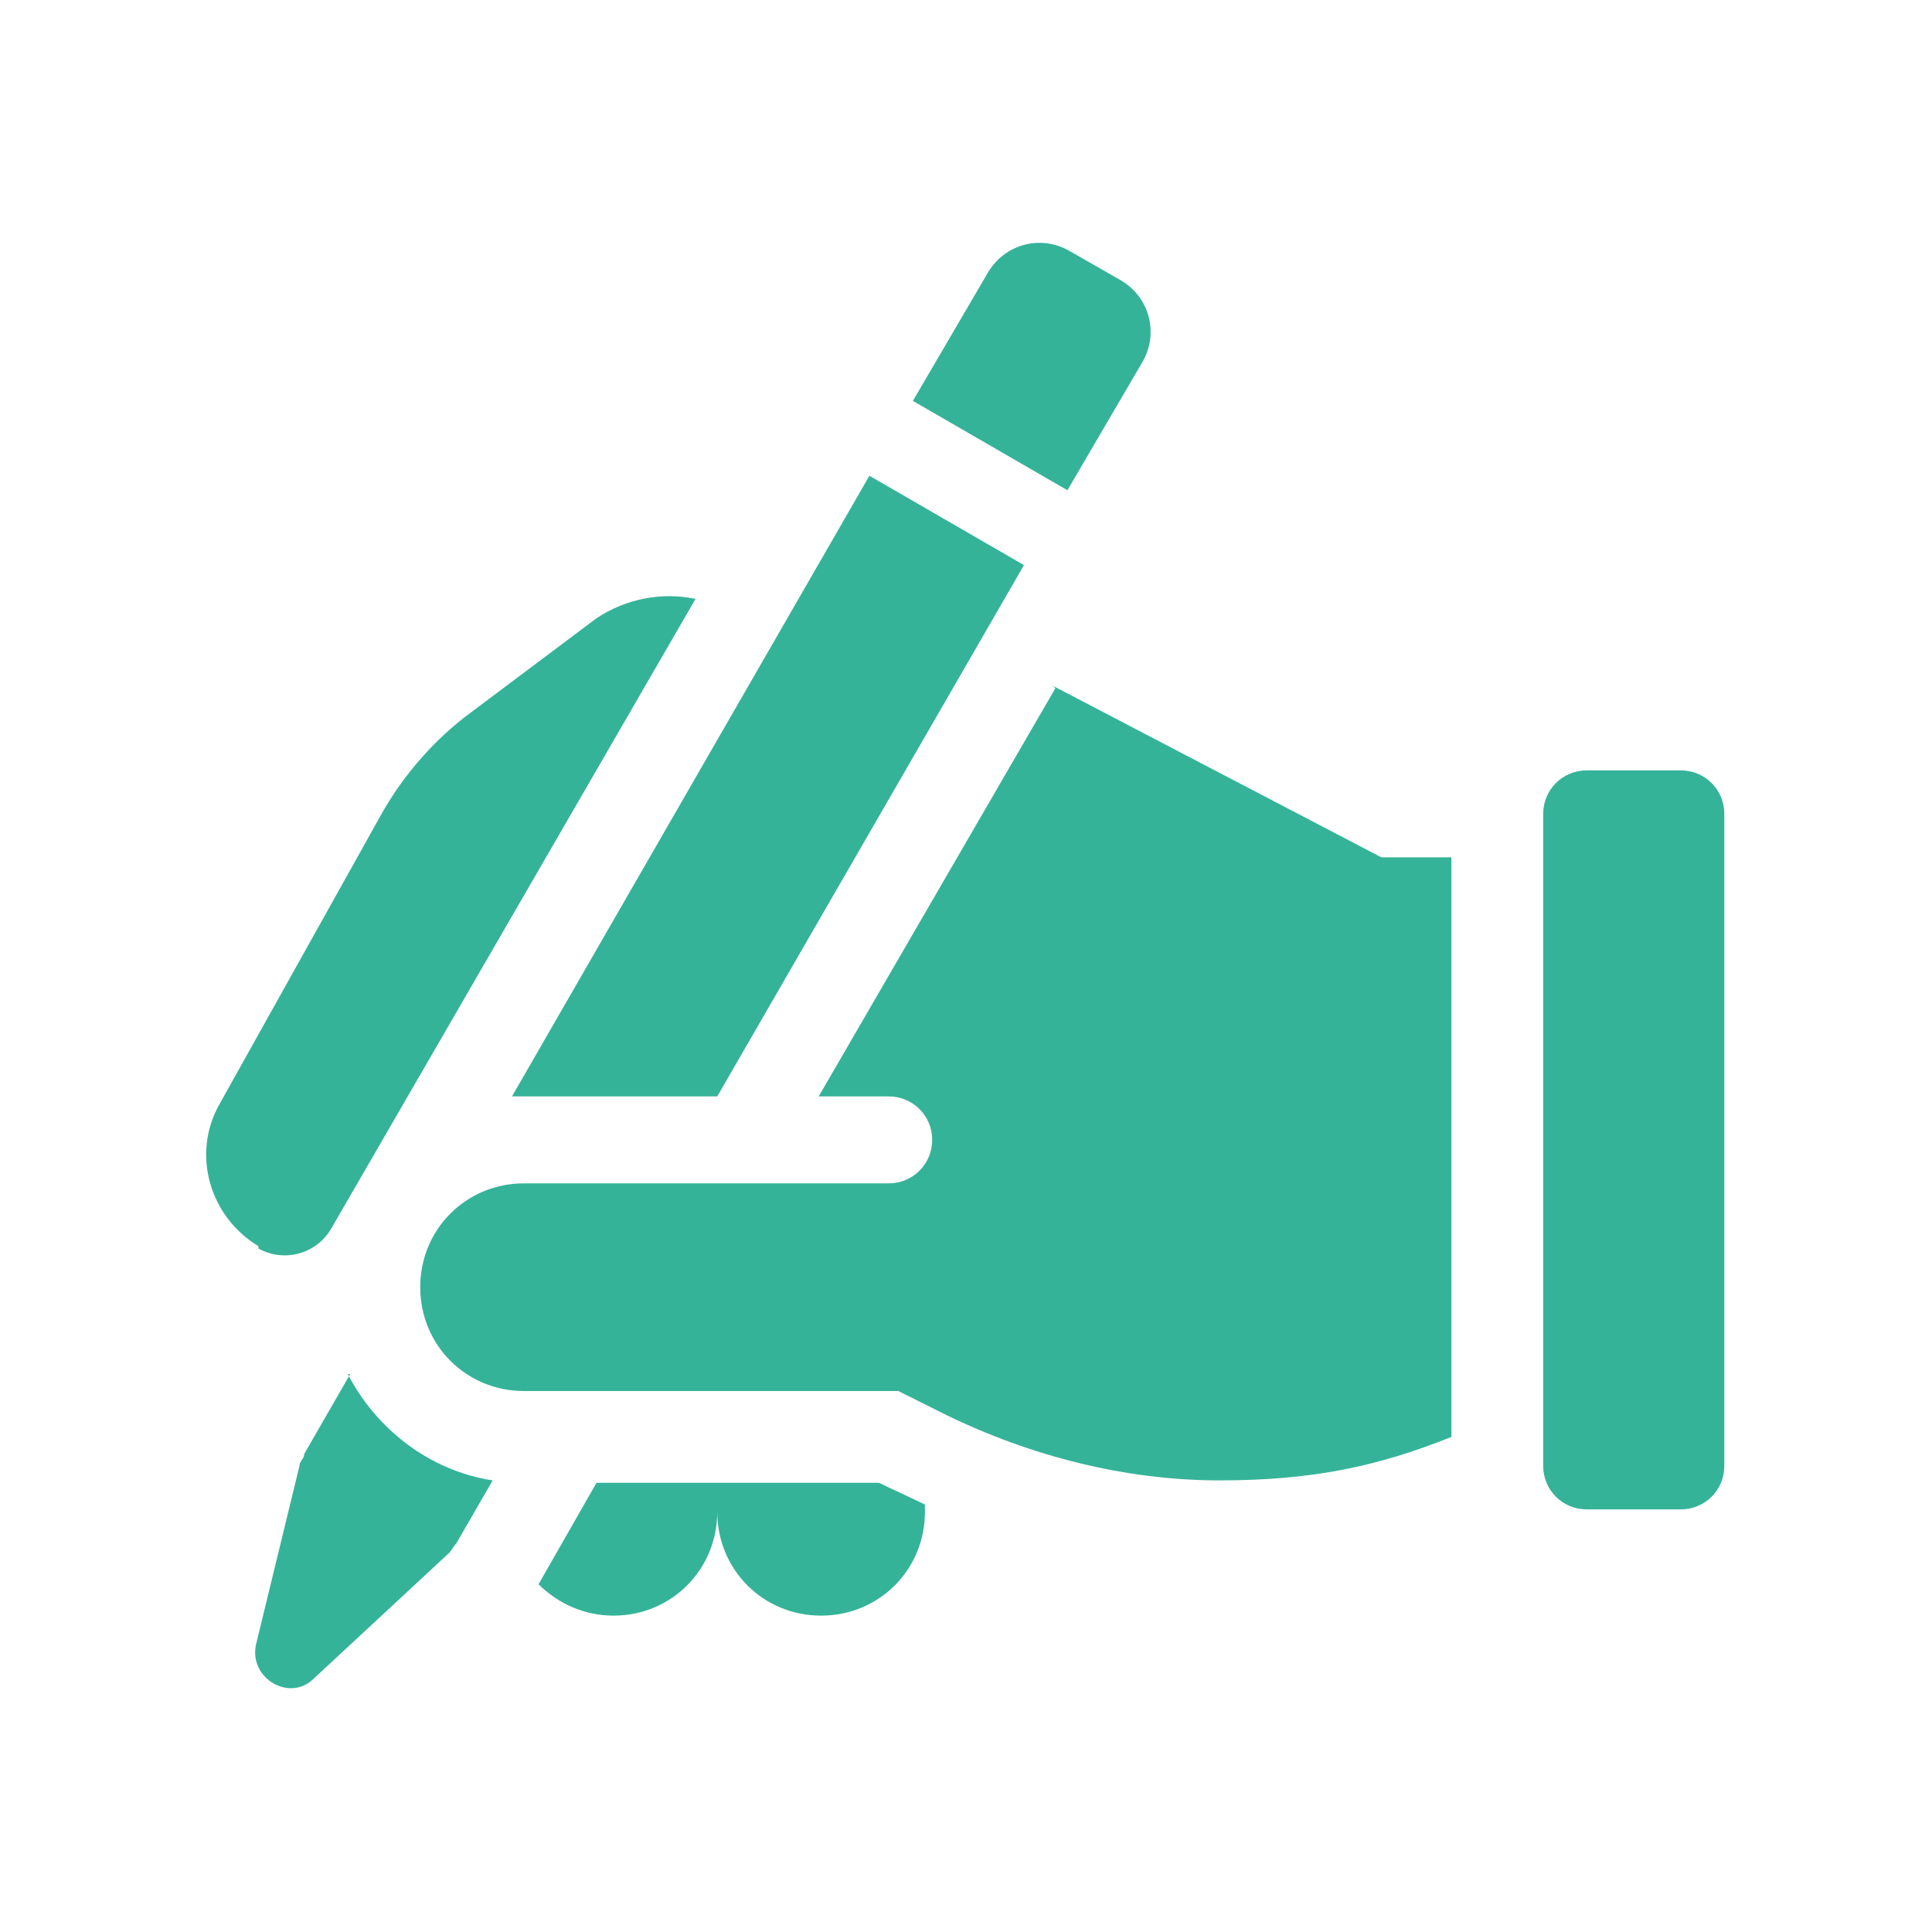
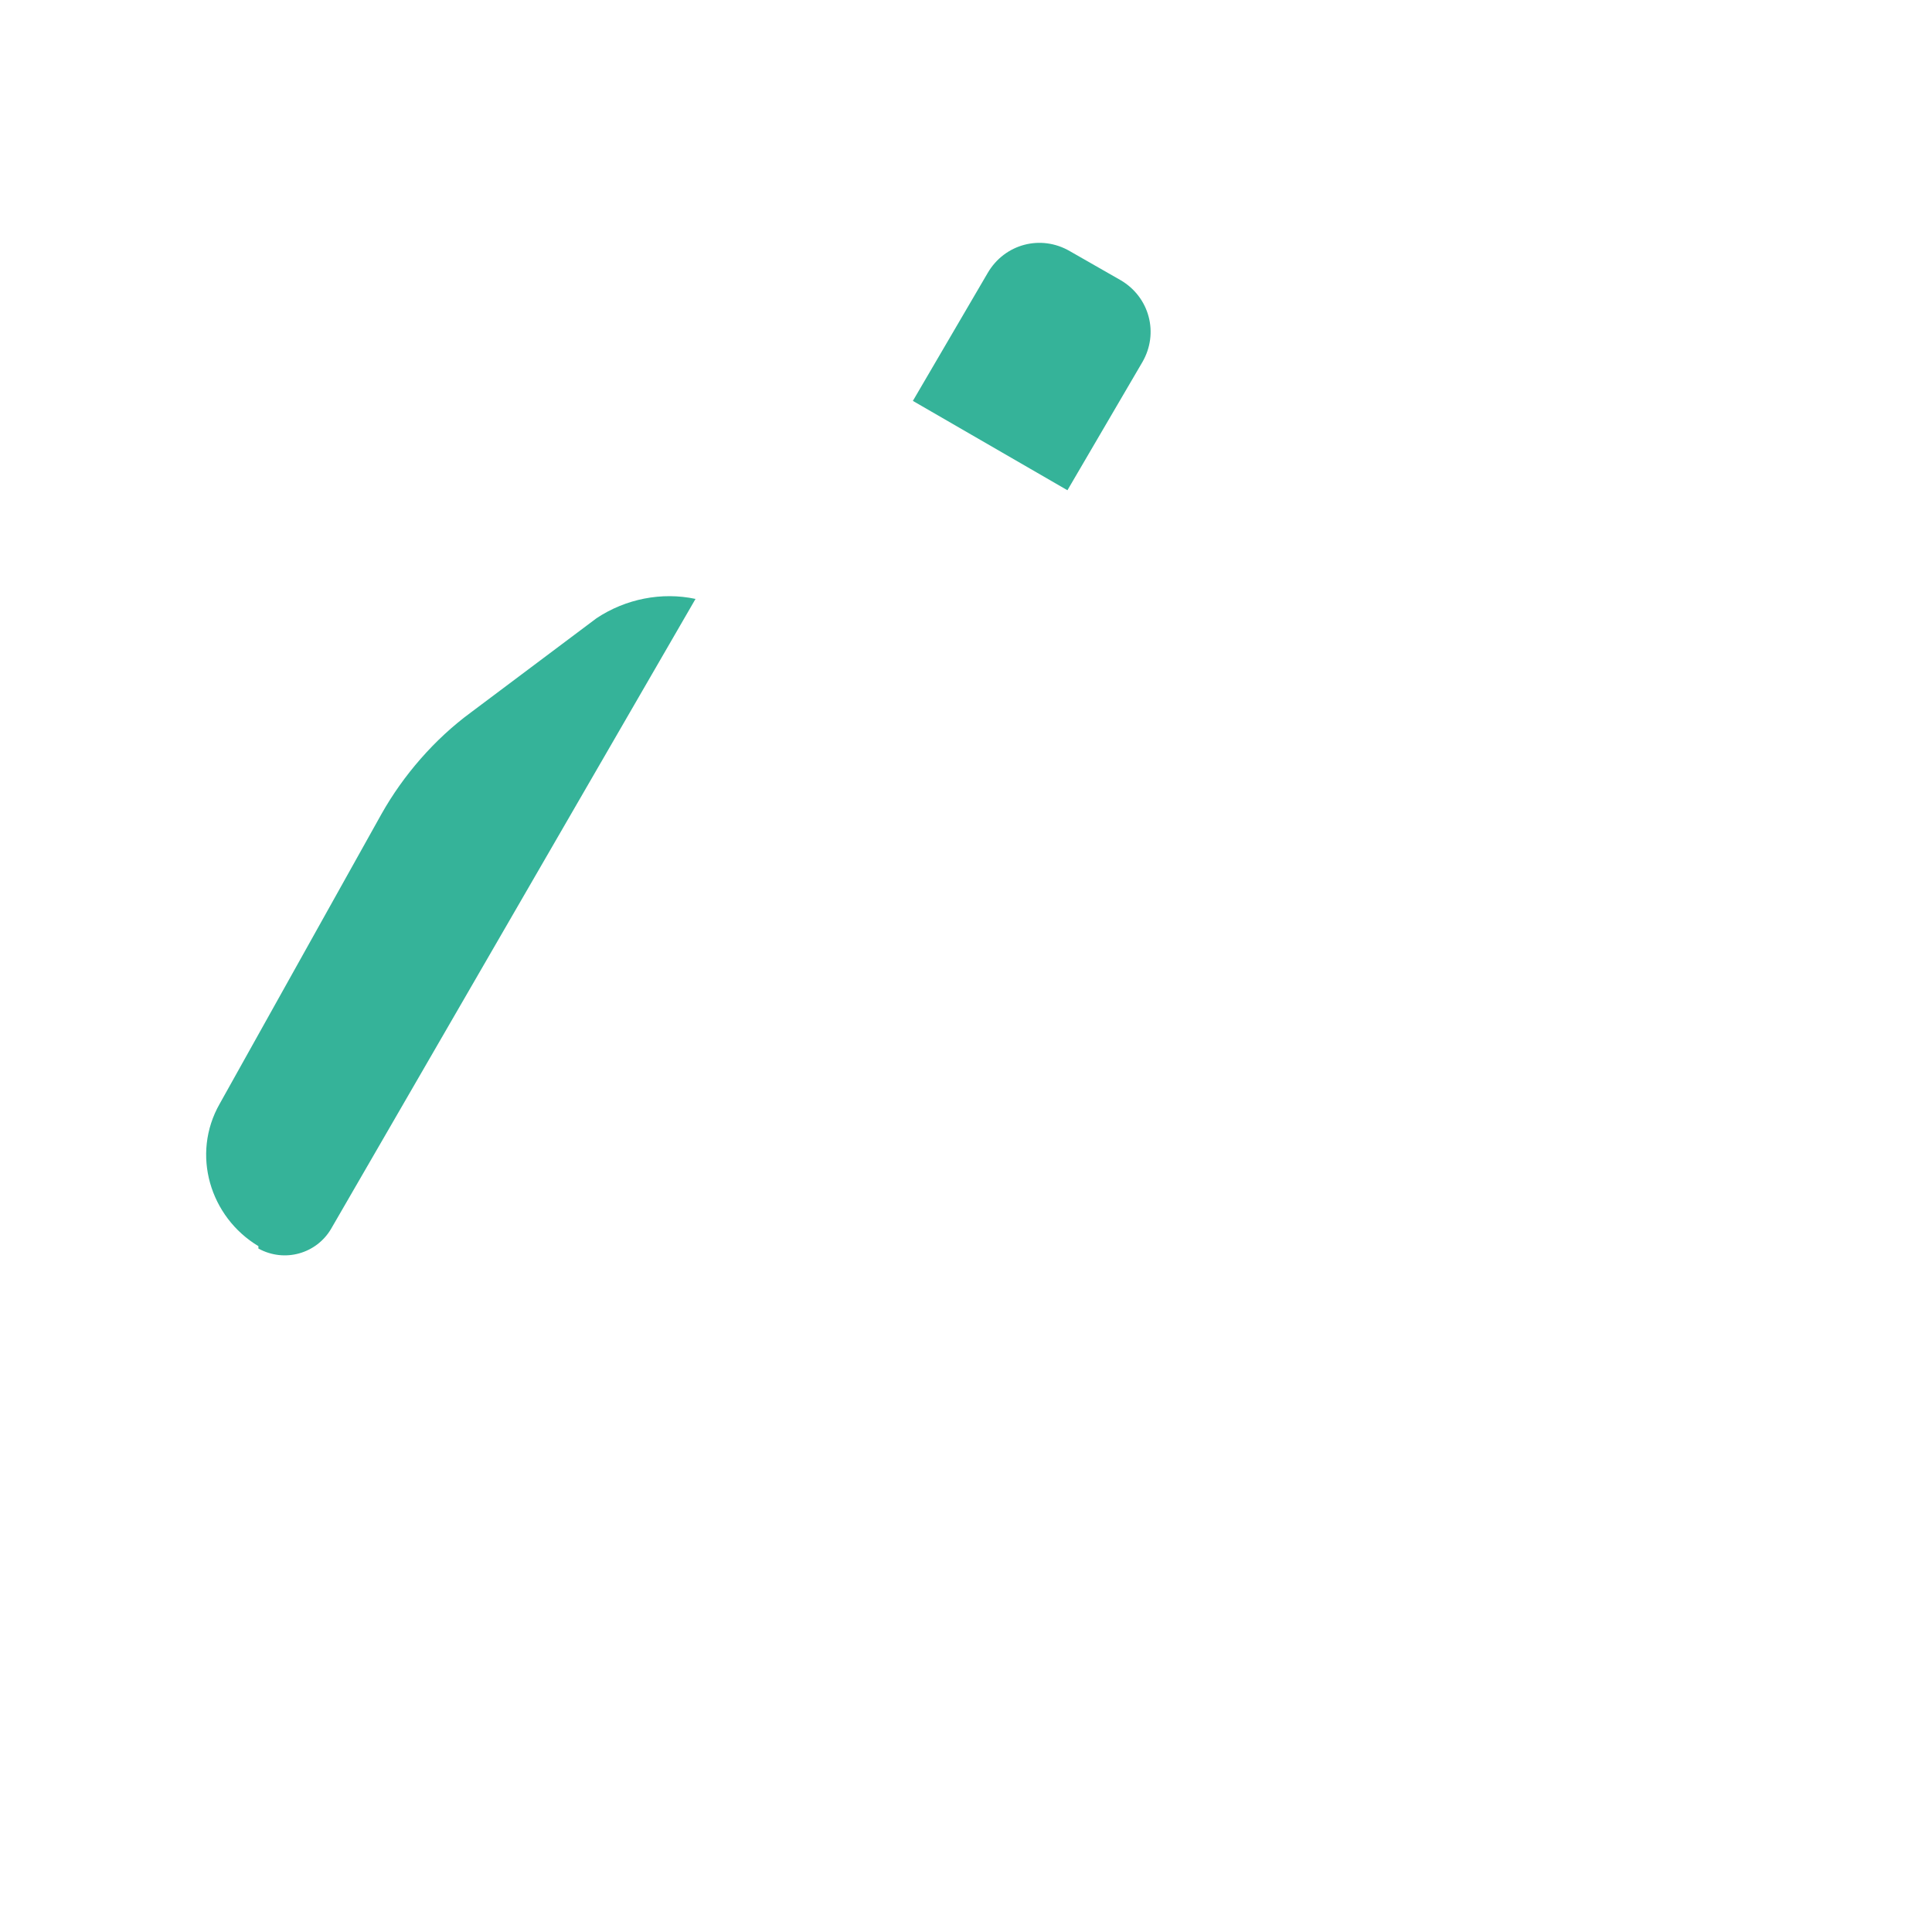
<svg xmlns="http://www.w3.org/2000/svg" id="Layer_1" version="1.1" viewBox="0 0 80 80">
  <defs>
    <style>
      .st0 {
        fill: #35b399;
      }
    </style>
  </defs>
-   <path class="st0" d="M69.6,31.9h-3.9c-1,0-1.8.8-1.8,1.8v27c0,1,.8,1.8,1.8,1.8h3.9c1,0,1.8-.8,1.8-1.8v-27c0-1-.8-1.8-1.8-1.8Z" />
  <path class="st0" d="M44.2,20.3l3.1-5.3c.7-1.2.3-2.7-.9-3.4l-2.1-1.2c-1.2-.7-2.7-.3-3.4.9l-3.1,5.3,6.4,3.7Z" />
  <path class="st0" d="M10.7,51.7c1.1.6,2.4.2,3-.8l15.1-26.1c-1.4-.3-2.9,0-4.1.8l-5.2,3.9c-1.5,1.1-2.8,2.6-3.7,4.2l-6.7,12c-1.2,2.1-.4,4.7,1.6,5.9,0,0,0,0,0,0Z" />
-   <path class="st0" d="M21.7,45.4h8l12.7-22-6.4-3.7-14.8,25.7c.2,0,.4,0,.5,0h0Z" />
-   <path class="st0" d="M14.5,56.9l-1.9,3.3c0,.2-.2.3-.2.5l-1.8,7.4c-.3,1.4,1.4,2.4,2.4,1.4l5.6-5.2c.1-.1.2-.3.3-.4l1.5-2.6c-2.6-.4-4.8-2.1-6-4.4Z" />
-   <path class="st0" d="M36.3,61.4h-11.6l-2.4,4.2c.8.8,1.9,1.3,3.1,1.3,2.4,0,4.3-1.9,4.3-4.3,0,2.4,1.9,4.3,4.3,4.3s4.3-1.9,4.3-4.3v-.3c-.4-.2-1.5-.7-1.9-.9Z" />
-   <path class="st0" d="M43.7,28.5l-9.8,16.9h2.9c1,0,1.8.8,1.8,1.8s-.8,1.8-1.8,1.8h-15.1c-2.4,0-4.3,1.9-4.3,4.3s1.9,4.3,4.3,4.3h15.5l2,1c3.5,1.7,7.4,2.7,11.3,2.7s6.6-.6,9.6-1.8v-24h-2.9l-13.6-7.1Z" />
</svg>